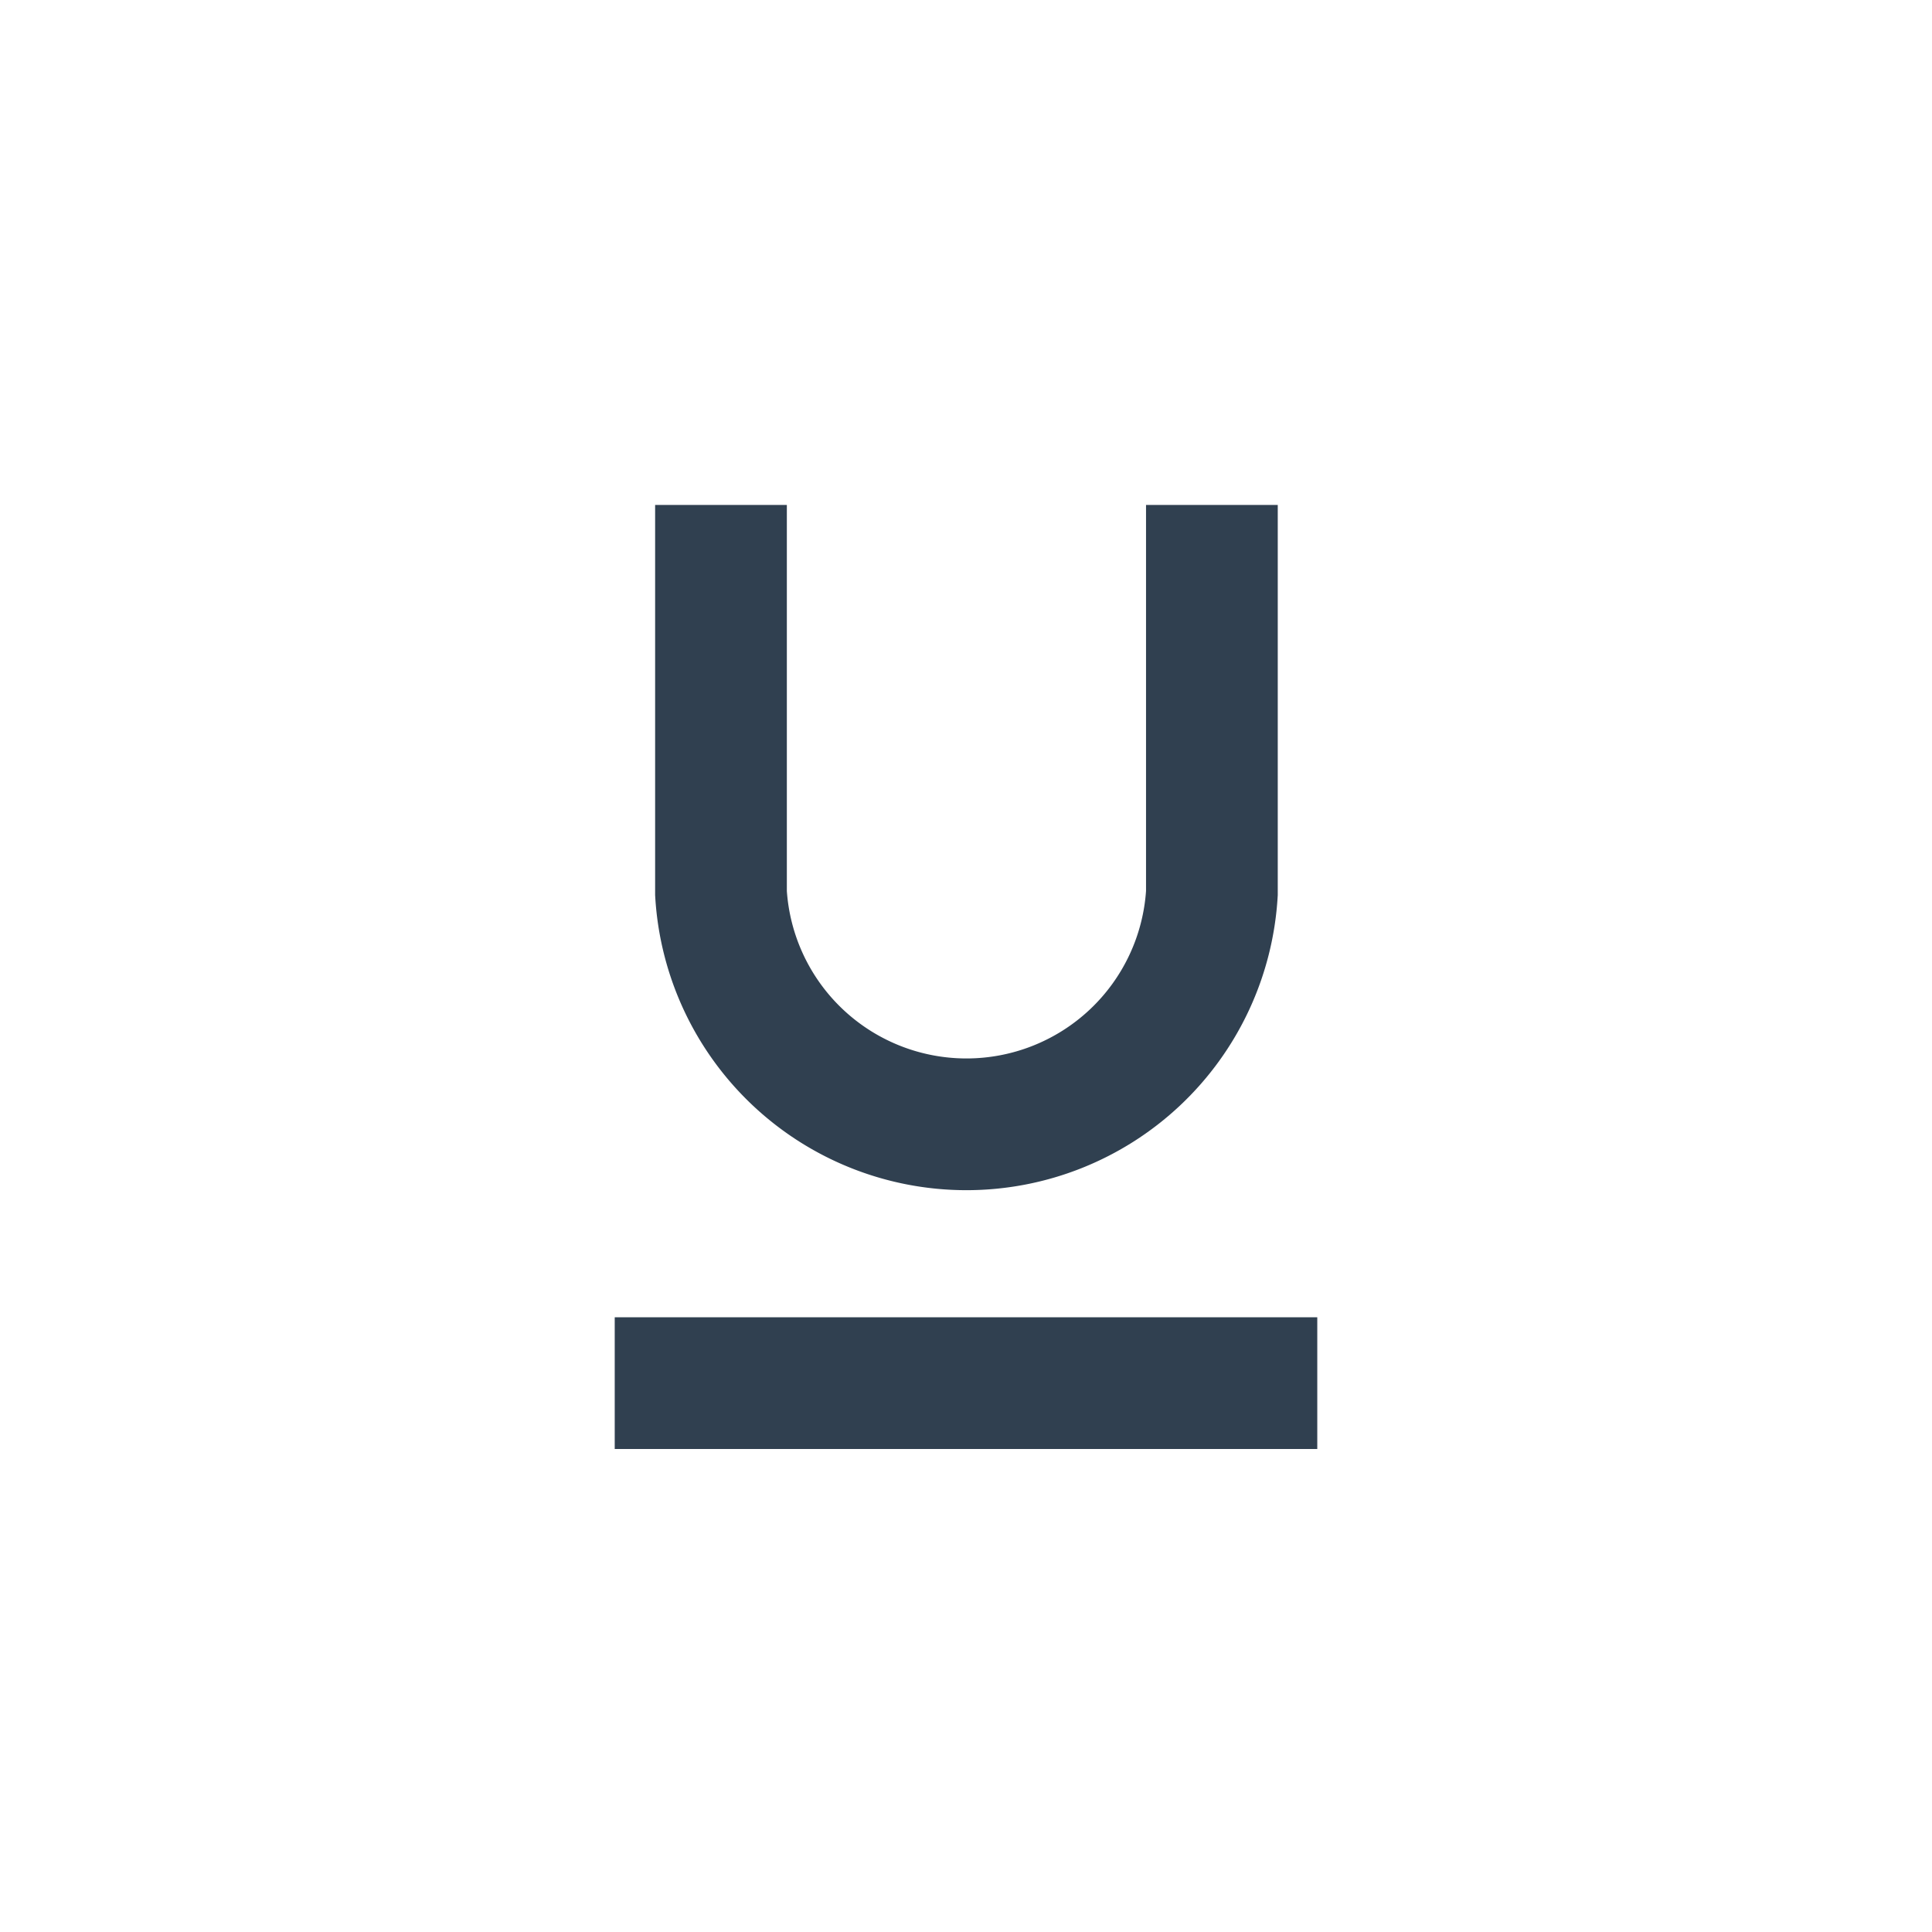
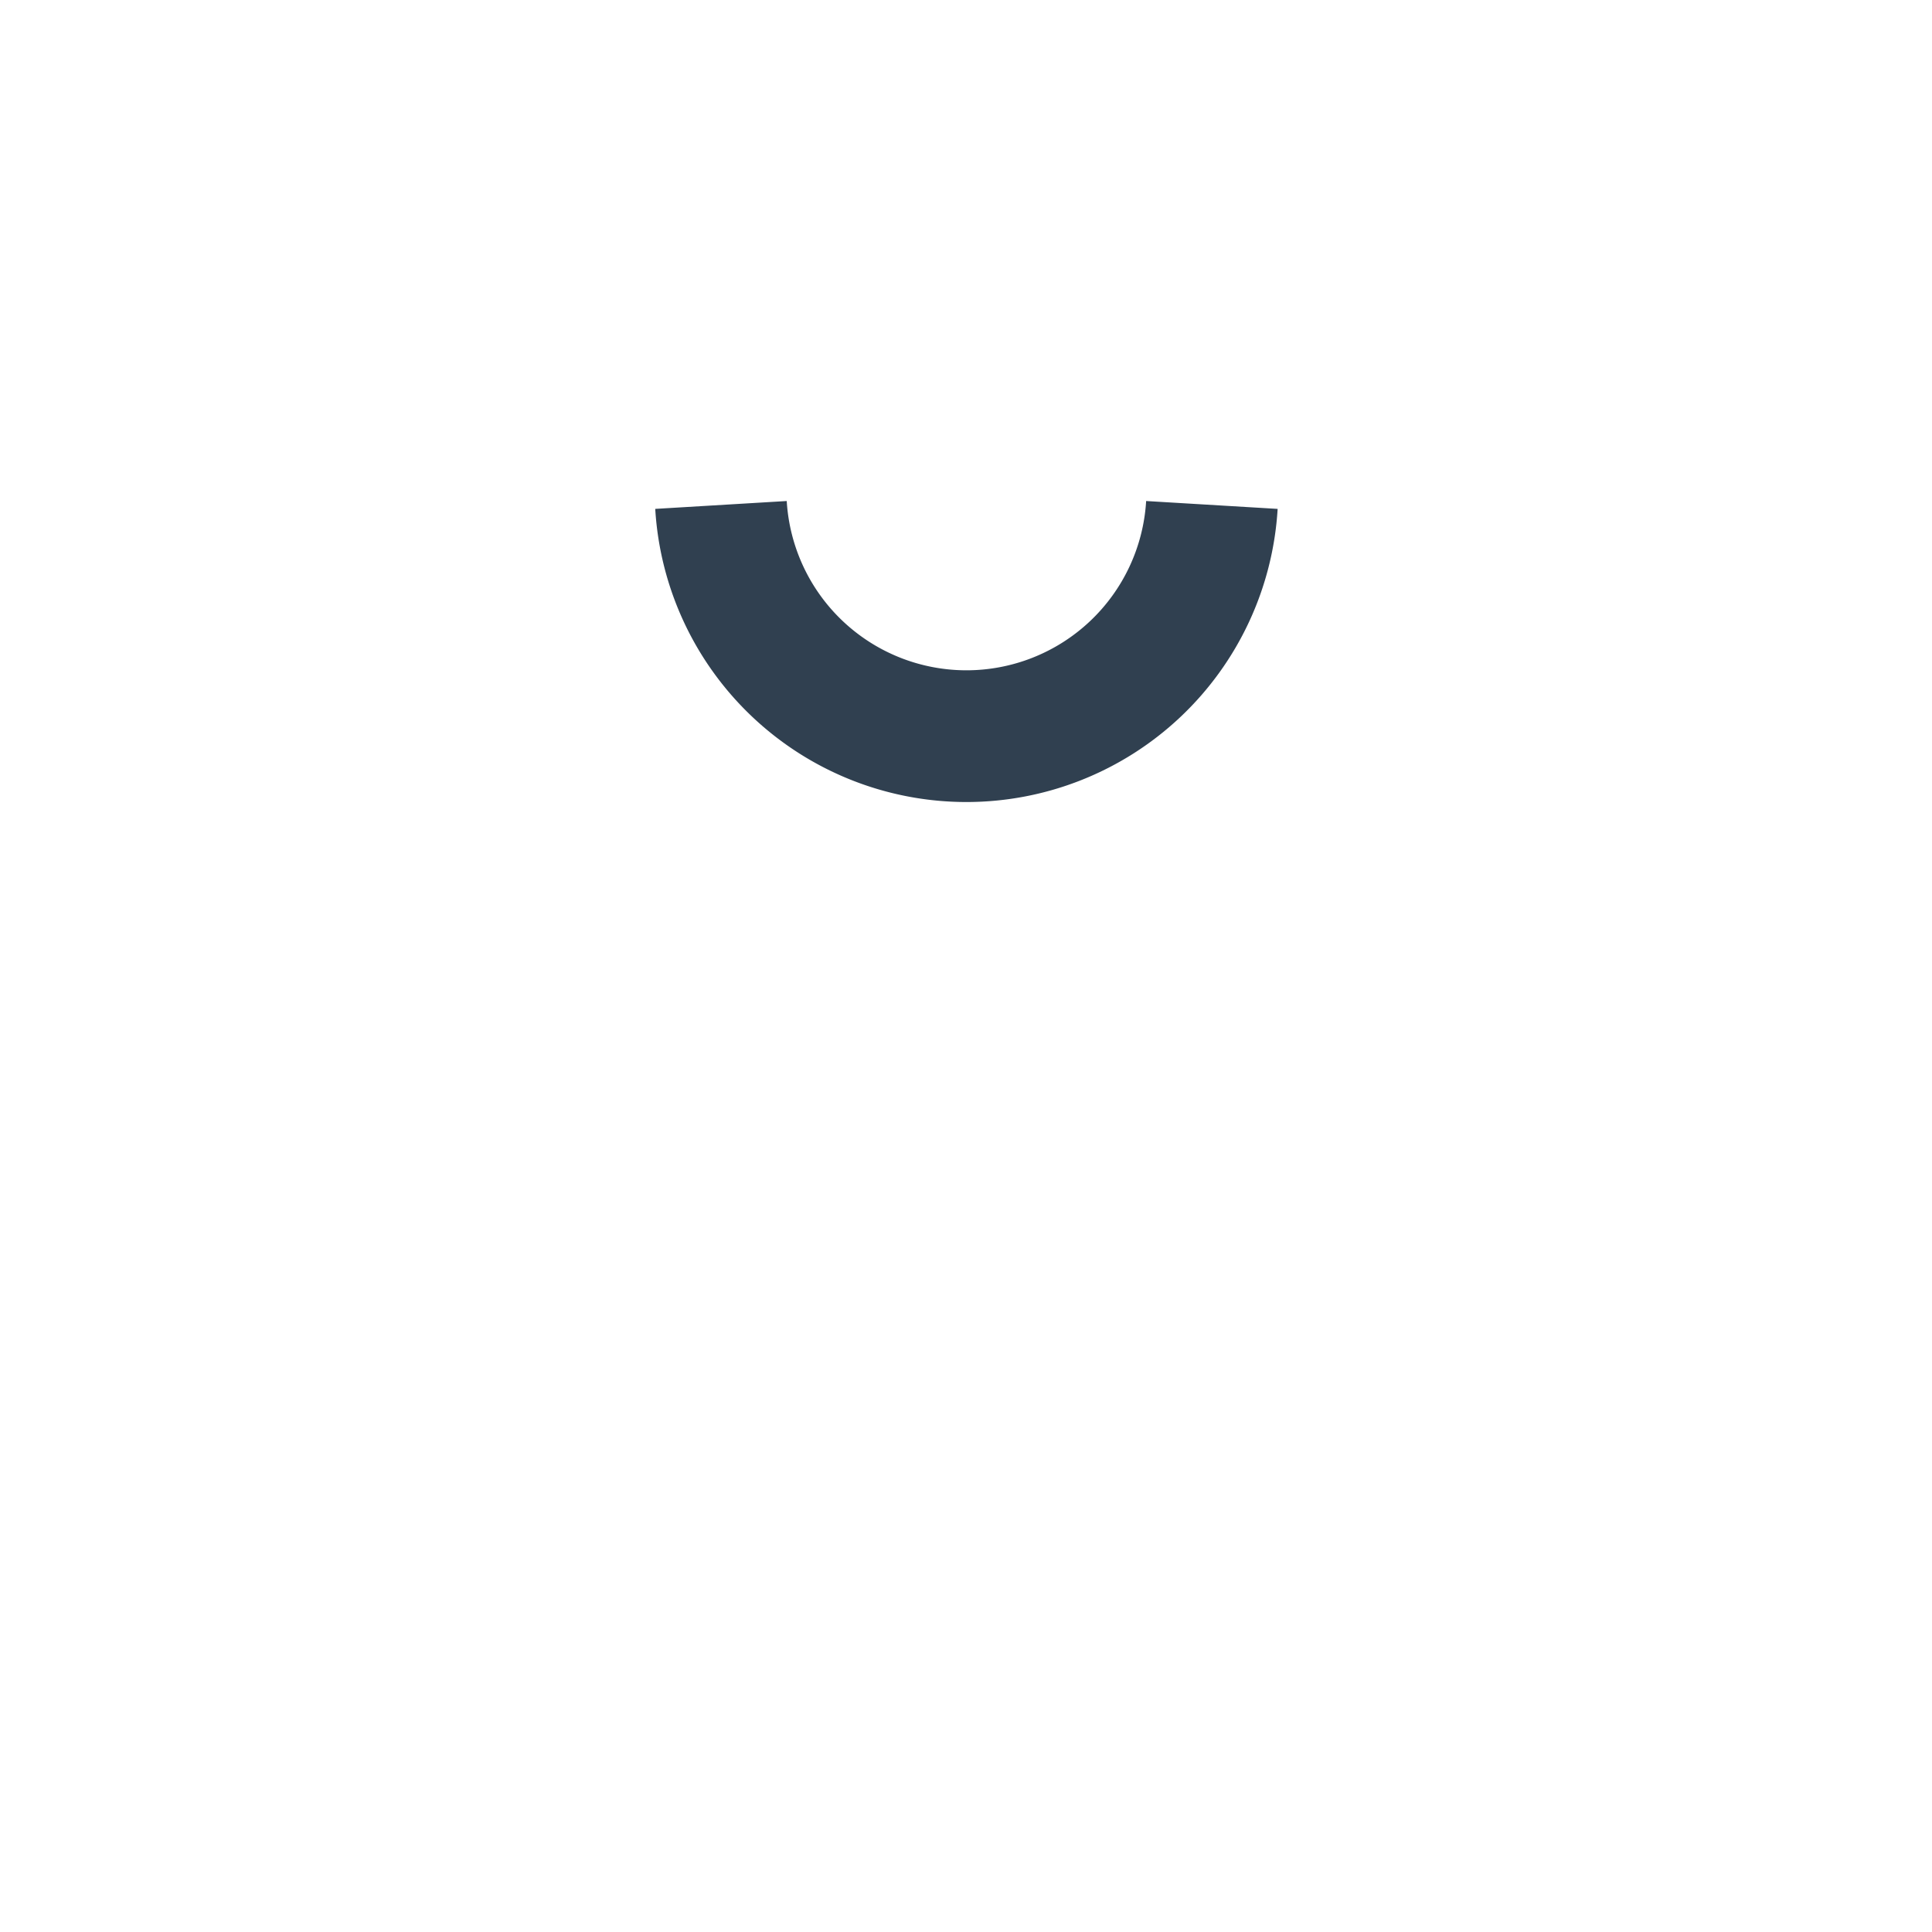
<svg xmlns="http://www.w3.org/2000/svg" id="Layer_1" data-name="Layer 1" viewBox="0 0 22 22">
  <defs>
    <style>.cls-1{fill:none;stroke:#304050;stroke-miterlimit:10;stroke-width:1.5px;}</style>
  </defs>
-   <path class="cls-1" d="M8.21,5.75v4.42a2.8,2.8,0,0,0,5.59,0V5.75" />
-   <line class="cls-1" x1="7" y1="15.75" x2="15" y2="15.75" />
+   <path class="cls-1" d="M8.21,5.75a2.8,2.8,0,0,0,5.59,0V5.75" />
</svg>